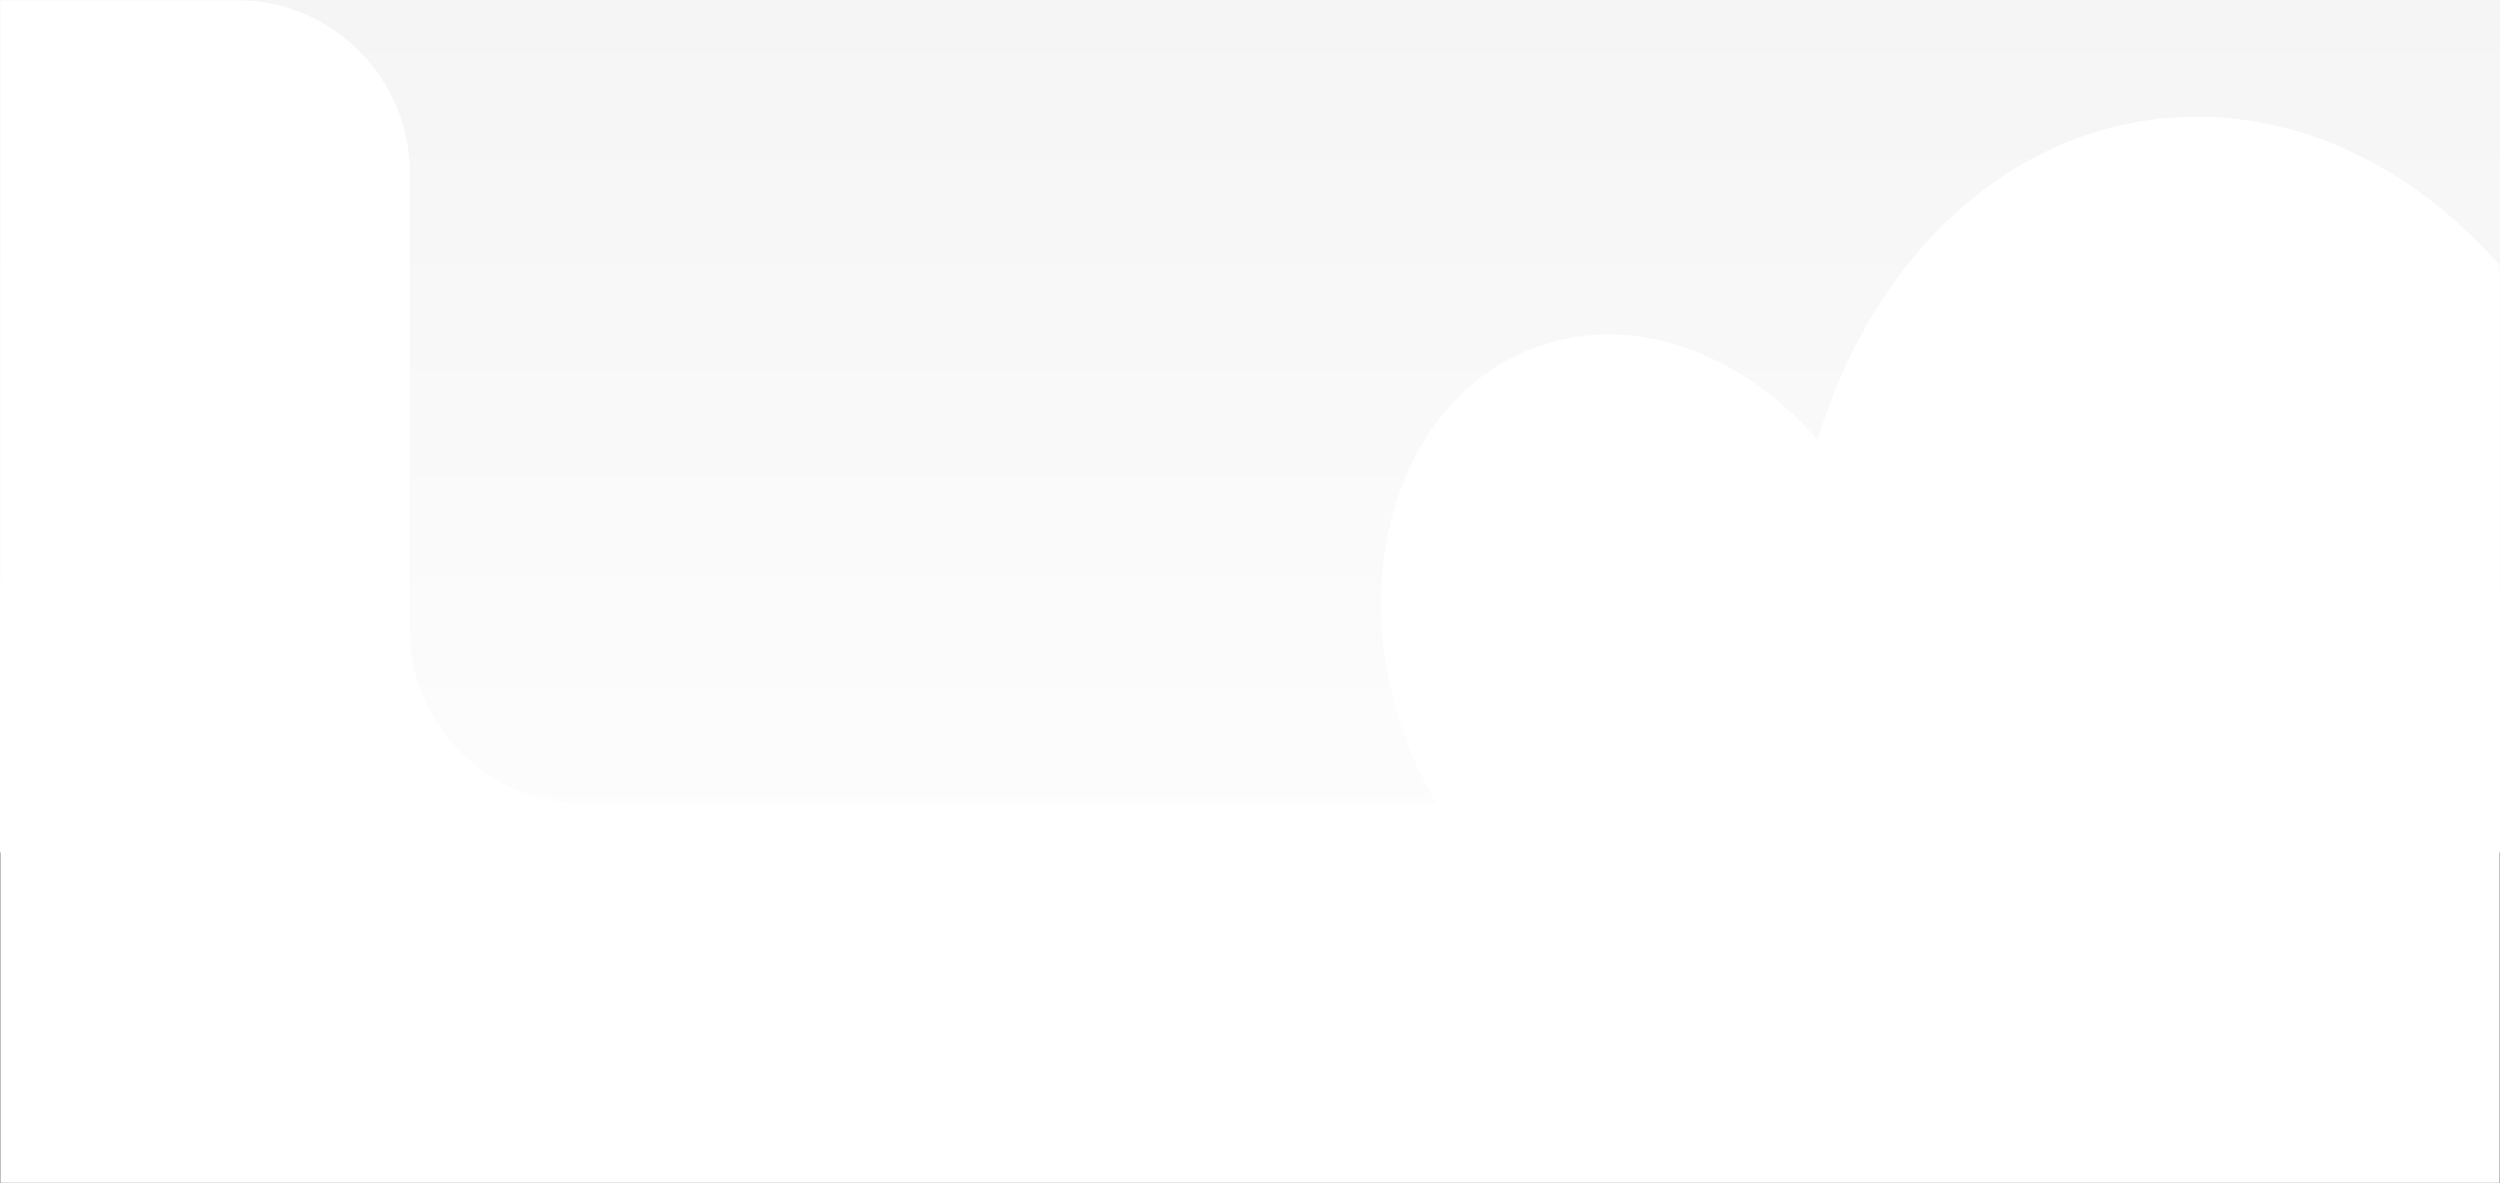
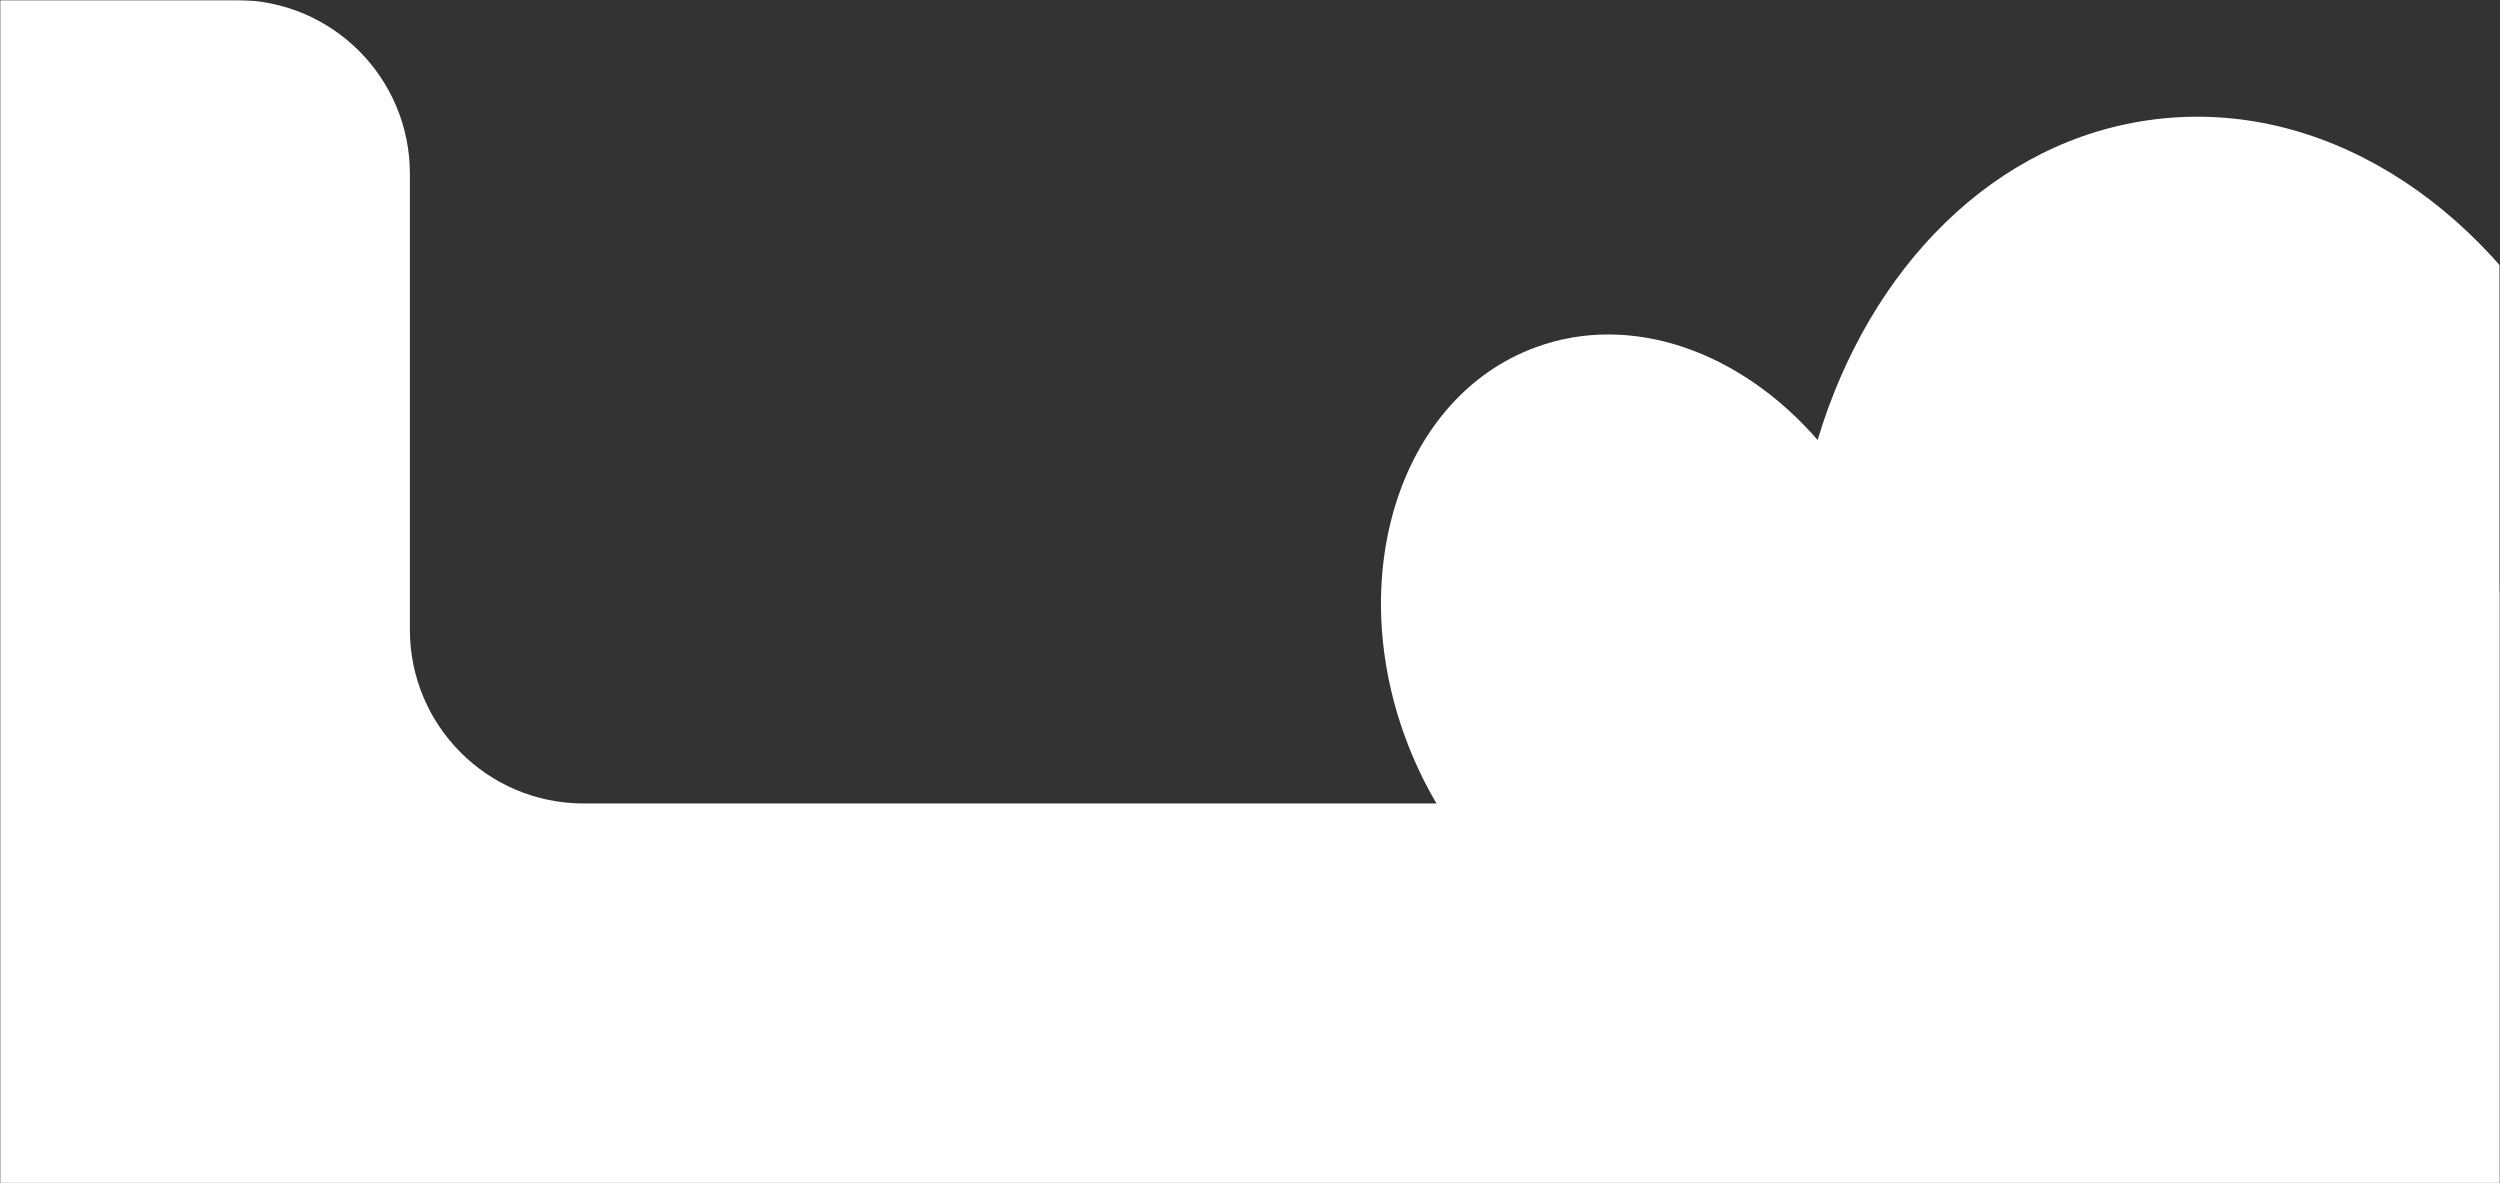
<svg xmlns="http://www.w3.org/2000/svg" width="921" height="436" viewBox="0 0 921 436" fill="none">
  <rect x="0" y="0" width="921" height="436" fill="#333333" stroke="none" />
-   <rect width="921" height="314" fill="url(#paint0_linear_52_318)" />
  <mask id="mask0_52_318" style="mask-type:alpha" maskUnits="userSpaceOnUse" x="0" y="0" width="921" height="436">
    <rect width="921" height="436" fill="#D9D9D9" />
  </mask>
  <g mask="url(#mask0_52_318)">
-     <path fill-rule="evenodd" clip-rule="evenodd" d="M151 64C151 28.654 122.346 0 87 0H-1652C-1687.35 0 -1716 28.654 -1716 64V1170C-1716 1205.35 -1687.35 1234 -1652 1234H52H151H1090C1125.35 1234 1154 1205.35 1154 1170V360C1154 324.654 1125.35 296 1090 296H215C179.654 296 151 267.346 151 232V64Z" fill="white" />
+     <path fill-rule="evenodd" clip-rule="evenodd" d="M151 64C151 28.654 122.346 0 87 0H-1652C-1687.35 0 -1716 28.654 -1716 64V1170C-1716 1205.35 -1687.35 1234 -1652 1234H52H151C1125.35 1234 1154 1205.35 1154 1170V360C1154 324.654 1125.35 296 1090 296H215C179.654 296 151 267.346 151 232V64Z" fill="white" />
    <mask id="mask1_52_318" style="mask-type:alpha" maskUnits="userSpaceOnUse" x="245" y="-42" width="676" height="507">
      <path d="M775.5 465H310L245 -42H921V268.5H859.5V332H818V401H775.5V465Z" fill="#D9D9D9" />
    </mask>
    <g mask="url(#mask1_52_318)">
      <path d="M363.871 407.174C399.411 394.034 424.211 342.754 452.371 375.174C471.441 311.584 533.131 330.424 592.041 323.114C653.451 315.484 724.671 254.404 758.141 315.784C769.321 303.254 770.671 392.784 786.941 387.784C844.571 370.094 909.231 414.204 931.361 486.304C953.491 558.404 924.721 631.194 867.091 648.884C829.221 660.504 790.761 681.254 760.881 649.094C739.051 703.524 693.751 706.934 640.511 713.544C573.901 721.814 500.341 712.754 468.831 642.044C459.981 652.564 459.181 624.674 446.061 629.524C396.981 647.664 338.791 612.584 316.061 551.174C293.331 489.764 314.871 425.314 363.871 407.174Z" fill="white" />
      <path d="M565.611 127.994C601.151 114.864 641.451 129.634 669.611 162.094C688.681 98.504 734.881 51.284 793.791 43.974C855.201 36.344 913.791 74.164 947.281 135.544C958.34 122.928 972.671 113.615 988.691 108.634C1046.32 90.944 1110.98 135.054 1133.11 207.154C1155.24 279.254 1126.46 352.044 1068.83 369.734C1030.96 381.364 990.051 366.294 960.171 334.134C938.341 388.564 895.501 427.784 842.251 434.394C775.651 442.664 712.341 397.484 680.831 326.774C672.085 337.392 660.706 345.529 647.831 350.374C598.751 368.514 540.561 333.444 517.831 272.034C495.101 210.624 516.531 146.094 565.611 127.994Z" fill="white" />
    </g>
    <rect x="700" y="218" width="221" height="218" fill="white" />
    <rect x="700" y="218" width="221" height="218" fill="white" />
  </g>
  <defs>
    <linearGradient id="paint0_linear_52_318" x1="518.31" y1="1.34028e-05" x2="518.31" y2="390.5" gradientUnits="userSpaceOnUse">
      <stop stop-color="#F5F5F5" />
      <stop offset="1" stop-color="white" />
    </linearGradient>
  </defs>
</svg>